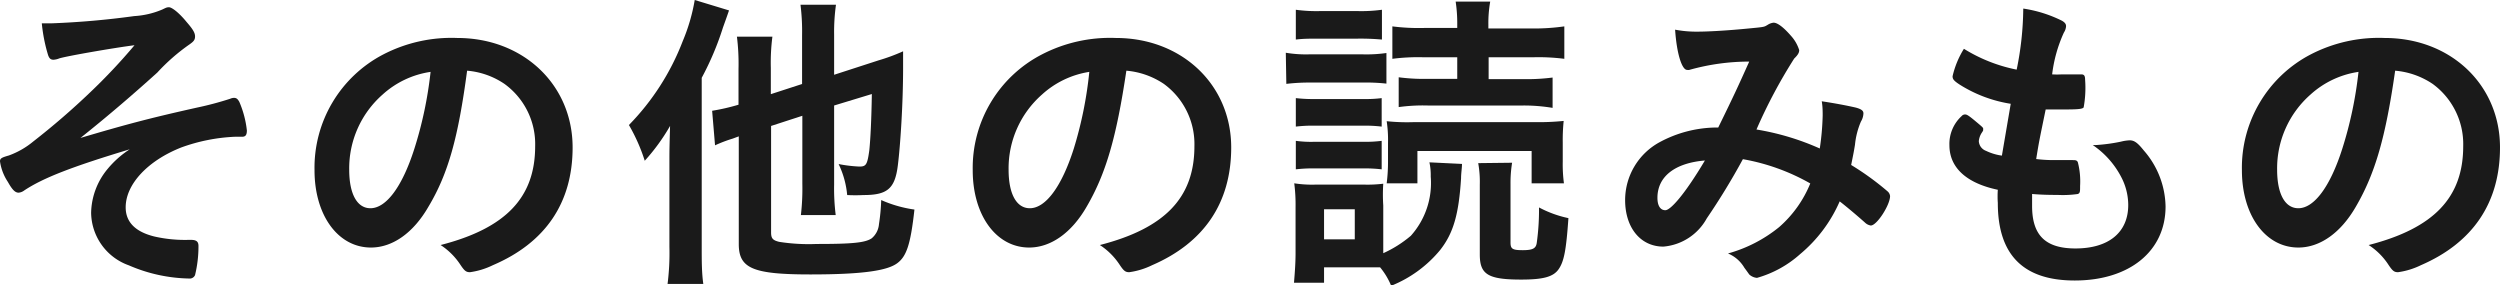
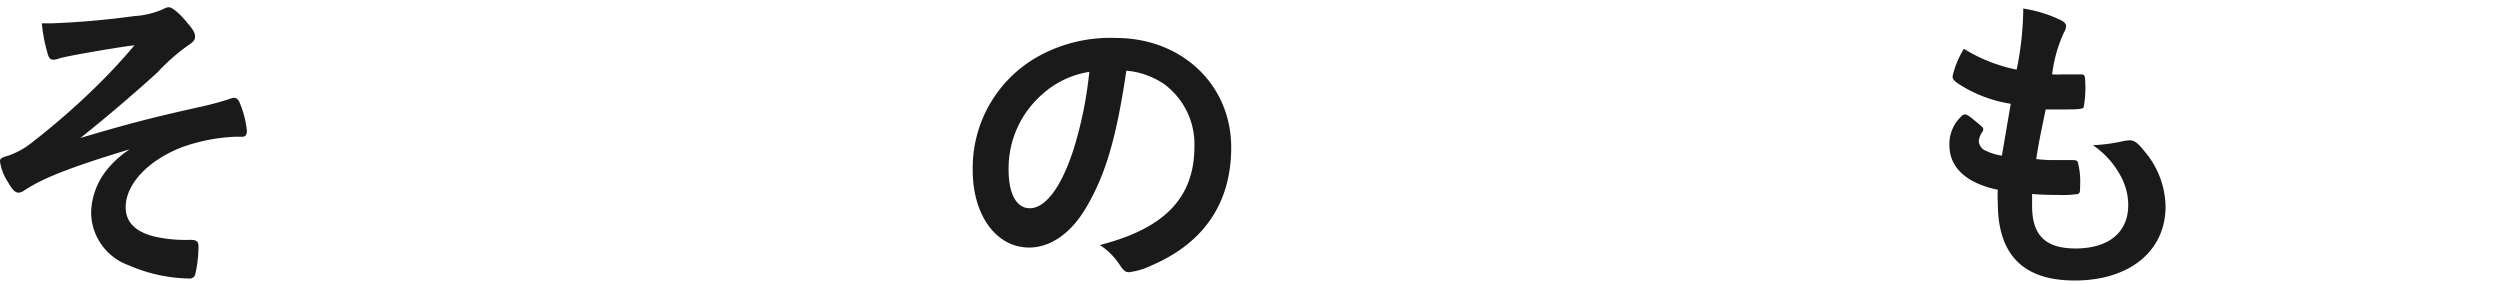
<svg xmlns="http://www.w3.org/2000/svg" viewBox="0 0 189.57 21.63">
  <defs>
    <style>.cls-1{fill:#1a1a1a;}</style>
  </defs>
  <g id="レイヤー_2" data-name="レイヤー 2">
    <g id="text">
      <path class="cls-1" d="M17.81,10.37a13.61,13.61,0,0,0-4.06.81c-2.54,1-4.22,2.79-4.22,4.54,0,1.11.72,1.85,2.16,2.21a10.41,10.41,0,0,0,2.57.26h.24c.41,0,.55.15.55.46a9.22,9.22,0,0,1-.26,2.21.44.44,0,0,1-.46.26,12,12,0,0,1-4.56-1,4.29,4.29,0,0,1-2.86-4,5.36,5.36,0,0,1,1.25-3.31,7.32,7.32,0,0,1,1.68-1.49c-4.37,1.32-6.55,2.16-8,3.12a.82.82,0,0,1-.43.17c-.26,0-.48-.22-.81-.81A3.79,3.79,0,0,1,0,12.24c0-.22.1-.29.67-.45a6.19,6.19,0,0,0,1.85-1.06A55.84,55.84,0,0,0,6.84,7,44,44,0,0,0,10.2,3.43c-1.39.17-5.16.82-5.71,1a1.38,1.38,0,0,1-.43.1c-.22,0-.32-.1-.41-.34a12.31,12.31,0,0,1-.48-2.42c.33,0,.5,0,.72,0a62.79,62.79,0,0,0,6.29-.55A6.37,6.37,0,0,0,12.31.72c.29-.14.34-.17.51-.17s.67.31,1.34,1.13c.48.55.63.82.63,1.08s-.1.38-.41.6A14.8,14.8,0,0,0,11.93,5.5C10.27,7,8.3,8.71,6.1,10.46c3.38-1,5.16-1.48,8.83-2.3a24.4,24.4,0,0,0,2.52-.67.79.79,0,0,1,.29-.07c.19,0,.29.09.41.31a7.55,7.55,0,0,1,.57,2.16c0,.34-.1.48-.36.48Z" />
-       <path class="cls-1" d="M32.49,15.67c-1.15,2-2.73,3.1-4.36,3.1-2.5,0-4.28-2.45-4.28-5.86a9.68,9.68,0,0,1,5.21-8.78,11.25,11.25,0,0,1,5.62-1.25c5,0,8.74,3.55,8.74,8.3,0,4.21-2.07,7.23-6.05,8.93a5.72,5.72,0,0,1-1.73.53c-.29,0-.41-.09-.72-.55a5.17,5.17,0,0,0-1.51-1.51c4.94-1.27,7.17-3.6,7.17-7.49a5.63,5.63,0,0,0-2.33-4.73,5.92,5.92,0,0,0-2.83-1C34.75,10.39,34,13.15,32.49,15.67ZM29,7.18a7.45,7.45,0,0,0-2.52,5.69c0,1.84.6,2.92,1.61,2.92,1.2,0,2.42-1.65,3.33-4.51a29.9,29.9,0,0,0,1.23-5.83A6.9,6.9,0,0,0,29,7.18Z" />
-       <path class="cls-1" d="M50.76,12.1c0-.58,0-.82.05-2.55a15.17,15.17,0,0,1-1.92,2.64,13.54,13.54,0,0,0-1.2-2.71,18.62,18.62,0,0,0,4.08-6.36A14,14,0,0,0,52.68,0l2.6.79c-.2.58-.27.77-.46,1.3A22,22,0,0,1,53.21,5.9V18.75c0,1.05,0,1.92.12,2.78H50.62a18.47,18.47,0,0,0,.14-2.81Zm7.71-2.55v8.07c0,.45.12.6.62.72a14.39,14.39,0,0,0,2.83.16c2.69,0,3.68-.09,4.18-.43A1.56,1.56,0,0,0,66.65,17a15,15,0,0,0,.17-1.83,9.41,9.41,0,0,0,2.52.72c-.29,2.64-.6,3.56-1.32,4.08s-2.42.84-6.55.84c-4.37,0-5.45-.45-5.45-2.3V10.34l-.46.17a10.46,10.46,0,0,0-1.34.51L54,8.4a15.72,15.72,0,0,0,2-.46V5.23a16.73,16.73,0,0,0-.12-2.45h2.69a15.42,15.42,0,0,0-.12,2.36v2l2.37-.77V2.66A16.33,16.33,0,0,0,60.7.36h2.69a14.84,14.84,0,0,0-.14,2.26V5.67l3.36-1.09a14.3,14.3,0,0,0,1.87-.69c0,.36,0,.72,0,1.25,0,2.76-.21,5.9-.4,7.41-.22,1.76-.8,2.24-2.6,2.24a11.79,11.79,0,0,1-1.24,0,6.8,6.8,0,0,0-.65-2.35,10.35,10.35,0,0,0,1.58.19c.51,0,.6-.15.75-1.25.09-.89.16-2.35.19-4.25L63.25,8v6a16.38,16.38,0,0,0,.12,2.31H60.73a17.56,17.56,0,0,0,.11-2.38V8.78Z" />
      <path class="cls-1" d="M82.4,15.67c-1.15,2-2.73,3.1-4.36,3.1-2.5,0-4.28-2.45-4.28-5.86A9.68,9.68,0,0,1,79,4.13a11.25,11.25,0,0,1,5.62-1.25c5,0,8.74,3.55,8.74,8.3,0,4.21-2.07,7.23-6,8.93a5.72,5.72,0,0,1-1.73.53c-.29,0-.41-.09-.72-.55a5.17,5.17,0,0,0-1.51-1.51c4.94-1.27,7.17-3.6,7.17-7.49a5.65,5.65,0,0,0-2.32-4.73,6,6,0,0,0-2.84-1C84.66,10.39,83.87,13.15,82.4,15.67ZM79,7.18a7.45,7.45,0,0,0-2.52,5.69c0,1.84.6,2.92,1.61,2.92,1.2,0,2.42-1.65,3.33-4.51A29.9,29.9,0,0,0,82.6,5.45,6.9,6.9,0,0,0,79,7.18Z" />
-       <path class="cls-1" d="M97.5,4a9.33,9.33,0,0,0,1.84.12h3.94a10.79,10.79,0,0,0,1.85-.1V6.34a14,14,0,0,0-1.75-.08h-4a14.58,14.58,0,0,0-1.84.1Zm13.36,8.43c0,.31-.07.71-.07,1.08-.17,2.71-.57,4.15-1.58,5.44a9.28,9.28,0,0,1-3.72,2.72,5.43,5.43,0,0,0-.84-1.4c-.46,0-.79,0-1.11,0H100.4v1.17H98.12c.07-.81.12-1.56.12-2.25V15.7a12.68,12.68,0,0,0-.1-1.8A8.75,8.75,0,0,0,99.7,14h3.82a9.74,9.74,0,0,0,1.37-.07,12.62,12.62,0,0,0,0,1.65V19.2a8.89,8.89,0,0,0,2.09-1.32,6,6,0,0,0,1.51-4.49,4.61,4.61,0,0,0-.1-1.08ZM98.26.74a11.53,11.53,0,0,0,1.85.1h2.83a11.6,11.6,0,0,0,1.85-.1V3a18.24,18.24,0,0,0-1.85-.07h-2.83c-.81,0-1.29,0-1.85.07Zm0,6.7a11.4,11.4,0,0,0,1.47.07h3.62a9.89,9.89,0,0,0,1.42-.07V9.6a10.36,10.36,0,0,0-1.42-.07H99.73a10.71,10.71,0,0,0-1.47.07Zm0,3.24a8.46,8.46,0,0,0,1.47.07h3.62a9.35,9.35,0,0,0,1.42-.07v2.16a11.4,11.4,0,0,0-1.47-.07H99.7a11.19,11.19,0,0,0-1.44.07Zm2.14,7.47h2.33V15.87H100.4Zm15.74-4.25V11.45h-8.66V13.9h-2.33a13.08,13.08,0,0,0,.1-1.68V10.85a9.6,9.6,0,0,0-.1-1.66,14.61,14.61,0,0,0,2.09.07h9.1a18.65,18.65,0,0,0,2.23-.09,14.44,14.44,0,0,0-.07,1.63v1.46a10.88,10.88,0,0,0,.09,1.64Zm-8.3-9.56a15.3,15.3,0,0,0-2.26.12V2a15.81,15.81,0,0,0,2.43.12h2.49V1.85a11.18,11.18,0,0,0-.12-1.73H113a9.37,9.37,0,0,0-.14,1.75v.29h3.26A16.38,16.38,0,0,0,118.62,2V4.46a15.47,15.47,0,0,0-2.26-.12h-3.48V6h2.64a15.16,15.16,0,0,0,2.21-.12v2.3A13.29,13.29,0,0,0,115.52,8h-7.27a13.46,13.46,0,0,0-2.19.12V5.86a14.7,14.7,0,0,0,2.19.12h2.25V4.34Zm6.82,8a9.45,9.45,0,0,0-.12,1.63v4.42c0,.48.14.58.93.58s1-.15,1.06-.56a18.28,18.28,0,0,0,.17-2.68,8.41,8.41,0,0,0,2.23.81c-.17,2.47-.34,3.29-.74,3.87s-1.16.79-2.84.79c-2.52,0-3.14-.39-3.14-1.9V14a8.09,8.09,0,0,0-.12-1.63Z" />
-       <path class="cls-1" d="M132.16,12.07a51.62,51.62,0,0,1-2.74,4.49,4.15,4.15,0,0,1-3.29,2.14c-1.72,0-2.9-1.42-2.9-3.53a5,5,0,0,1,2.62-4.39,9.21,9.21,0,0,1,4.2-1.11h.24c1.22-2.49,1.53-3.17,2.35-5a16.72,16.72,0,0,0-4.54.63.5.5,0,0,1-.17,0c-.4,0-.79-1.25-.91-3.05a8.6,8.6,0,0,0,1.68.15c.82,0,2.21-.08,3.68-.22s1.36-.12,1.68-.31a1,1,0,0,1,.43-.15c.31,0,.79.39,1.32,1a2.91,2.91,0,0,1,.62,1.08c0,.19-.09.36-.38.64a38.9,38.9,0,0,0-2.86,5.38,19.42,19.42,0,0,1,4.8,1.44,19.87,19.87,0,0,0,.22-2.5c0-.31,0-.67-.07-1.08,1,.15,1.89.32,2.59.48.43.12.57.24.57.44a1.3,1.3,0,0,1-.19.62,5.9,5.9,0,0,0-.45,1.75c-.08.51-.15.84-.29,1.54a21,21,0,0,1,2.76,2,.54.54,0,0,1,.19.36c0,.67-1,2.23-1.46,2.23a.8.8,0,0,1-.44-.22c-.64-.57-1.44-1.24-1.92-1.61a10.81,10.81,0,0,1-3,4,8.27,8.27,0,0,1-3.27,1.8,1,1,0,0,1-.57-.24c-.07-.08-.07-.1-.39-.53a2.59,2.59,0,0,0-1.24-1.08,10.64,10.64,0,0,0,3.88-2,8.78,8.78,0,0,0,2.36-3.31A15.9,15.9,0,0,0,132.16,12.07ZM125.68,15c0,.58.21.94.6.94s1.46-1.18,3-3.77C127,12.36,125.68,13.39,125.68,15Z" />
      <path class="cls-1" d="M152.47,7.87a10.19,10.19,0,0,1-3.88-1.46c-.44-.29-.53-.41-.53-.63a6.8,6.8,0,0,1,.86-2.08,12,12,0,0,0,4,1.58,23.72,23.72,0,0,0,.5-4.63,9.8,9.8,0,0,1,2.91.91c.26.14.36.29.33.48a1,1,0,0,1-.16.43,10.64,10.64,0,0,0-.89,3.17,6.53,6.53,0,0,0,.74,0h.17c.58,0,1,0,1.22,0h.08c.21,0,.29.1.29.41A8.26,8.26,0,0,1,158,8.14c-.07.12-.39.16-1.4.16-.45,0-.81,0-1.48,0-.51,2.47-.51,2.47-.72,3.76a10.83,10.83,0,0,0,1.39.08l1.34,0c.24,0,.36,0,.43.17a5.82,5.82,0,0,1,.17,1.78c0,.43,0,.55-.17.62a8,8,0,0,1-1.55.07c-.44,0-1.08,0-1.92-.07,0,.43,0,.72,0,.91,0,2.21,1,3.22,3.29,3.22,2.52,0,4-1.22,4-3.29a4.59,4.59,0,0,0-.55-2.16A6.61,6.61,0,0,0,158.69,11h.22a13.2,13.2,0,0,0,1.92-.26,3.31,3.31,0,0,1,.65-.1c.35,0,.6.17,1.08.77a6.61,6.61,0,0,1,1.65,4.25c0,3.38-2.73,5.61-6.89,5.61-3.89,0-5.83-1.94-5.83-5.88a7.39,7.39,0,0,1,0-1c-2.38-.5-3.67-1.68-3.67-3.38a2.86,2.86,0,0,1,.93-2.21.33.33,0,0,1,.27-.12c.14,0,.31.12.86.58s.5.43.5.55,0,.09-.14.31a1.41,1.41,0,0,0-.19.58.83.83,0,0,0,.55.74,4,4,0,0,0,1.2.36Z" />
-       <path class="cls-1" d="M178.64,15.67c-1.15,2-2.73,3.1-4.36,3.1-2.5,0-4.28-2.45-4.28-5.86a9.68,9.68,0,0,1,5.21-8.78,11.25,11.25,0,0,1,5.62-1.25c5,0,8.74,3.55,8.74,8.3,0,4.21-2.07,7.23-6,8.93a5.72,5.72,0,0,1-1.73.53c-.29,0-.41-.09-.72-.55a5.06,5.06,0,0,0-1.51-1.51c4.94-1.27,7.17-3.6,7.17-7.49a5.65,5.65,0,0,0-2.32-4.73,6,6,0,0,0-2.84-1C180.9,10.39,180.11,13.15,178.64,15.67Zm-3.45-8.49a7.45,7.45,0,0,0-2.52,5.69c0,1.84.6,2.92,1.61,2.92,1.2,0,2.42-1.65,3.33-4.51a29.9,29.9,0,0,0,1.23-5.83A6.9,6.9,0,0,0,175.19,7.18Z" />
    </g>
  </g>
</svg>